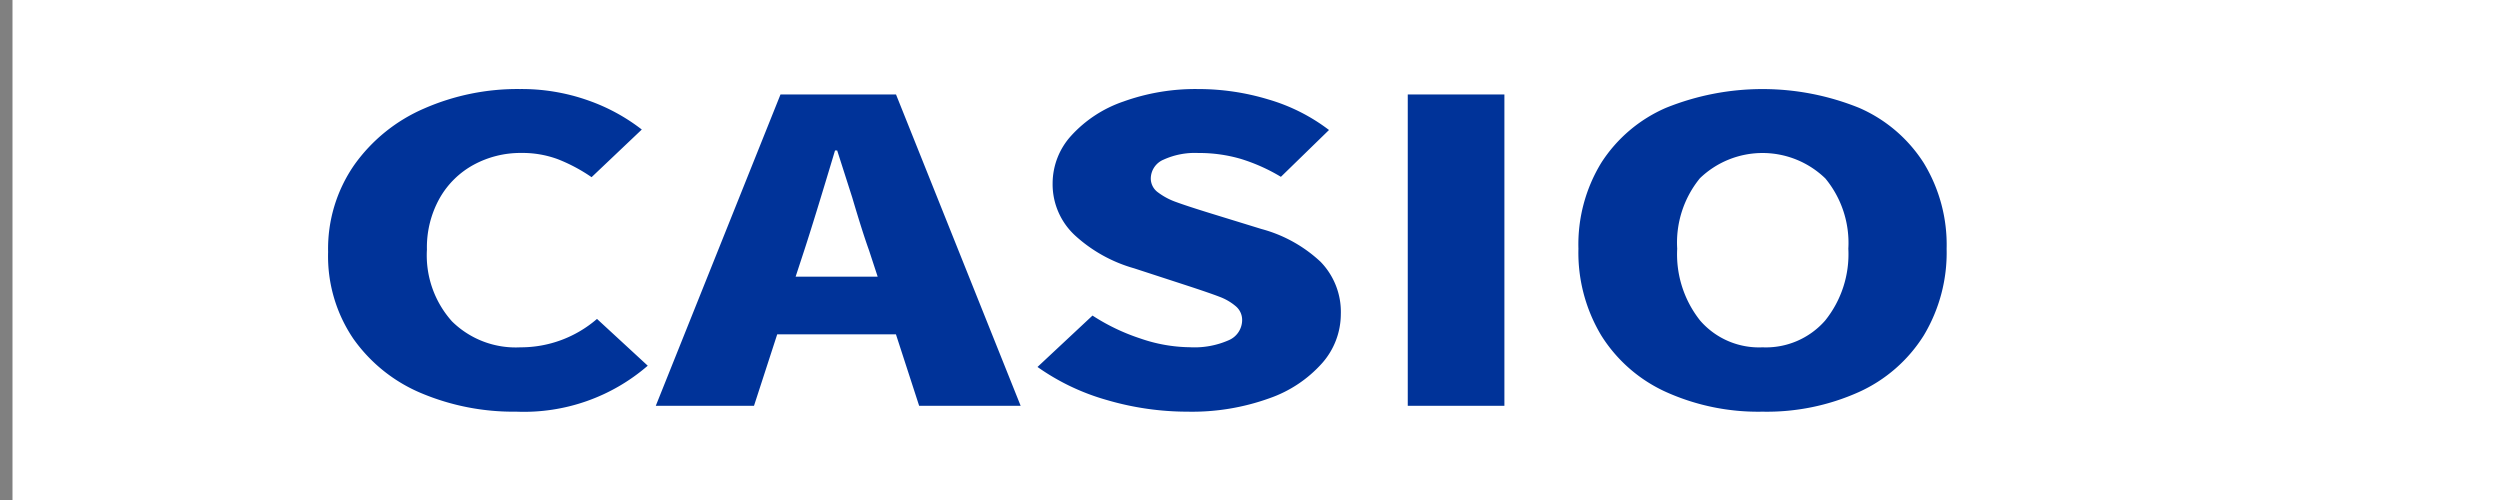
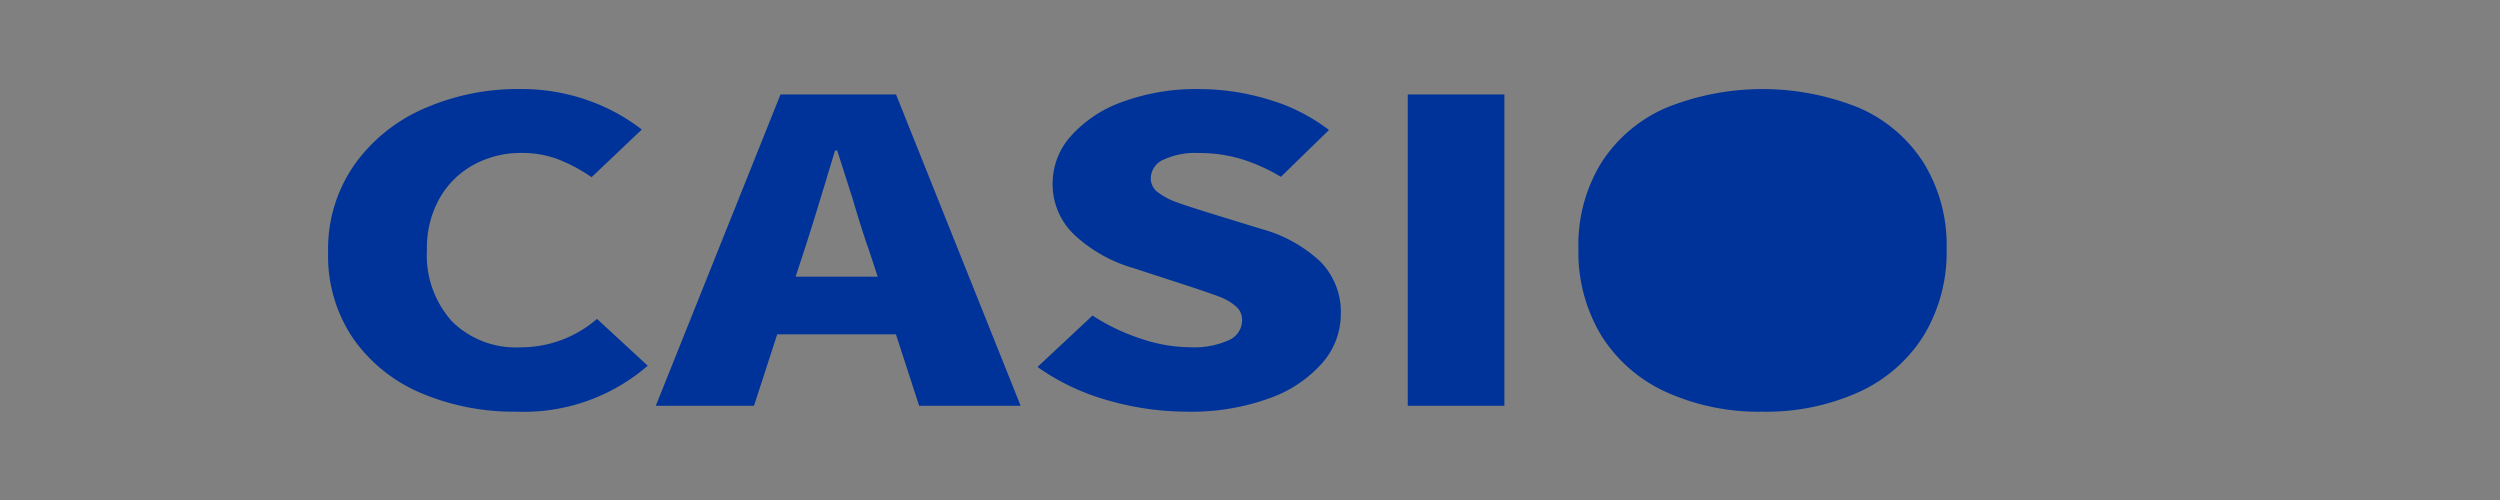
<svg xmlns="http://www.w3.org/2000/svg" id="カシオ" width="200" height="40" viewBox="0 0 200 40">
  <rect x="0" y="0" width="200" height="40" fill="#808080" stroke="none" />
  <defs>
    <style>
      .cls-1 {
        fill: #fff;
      }

      .cls-1, .cls-2 {
        fill-rule: evenodd;
      }

      .cls-2 {
        fill: #039;
      }
    </style>
  </defs>
-   <path id="長方形_3" data-name="長方形 3" class="cls-1" d="M2,22H202V62H2V22Z" transform="translate(-1 -22)" />
-   <path id="CASIO" class="cls-2" d="M42.319,54.934a15.131,15.131,0,0,0,10.5-3.677l-4.06-3.744a9.313,9.313,0,0,1-6.133,2.273,7.252,7.252,0,0,1-5.464-2.073,7.916,7.916,0,0,1-2.008-5.75,8.033,8.033,0,0,1,1.015-4.1,6.944,6.944,0,0,1,2.742-2.691,7.852,7.852,0,0,1,3.8-.936,8.139,8.139,0,0,1,2.915.5,13.3,13.3,0,0,1,2.7,1.438l4.017-3.811a15.186,15.186,0,0,0-4.319-2.34,15.941,15.941,0,0,0-5.442-.9,18.612,18.612,0,0,0-7.645,1.555,13.326,13.326,0,0,0-5.593,4.513,11.748,11.748,0,0,0-2.095,6.971,11.742,11.742,0,0,0,2.03,6.954,12.612,12.612,0,0,0,5.442,4.346,19,19,0,0,0,7.6,1.471h0Zm19-.468,1.857-5.717h9.5l1.857,5.717h8.12L72.682,29.559H63.439L53.462,54.466h7.861ZM65.34,42.029q0.777-2.373,2.462-7.99h0.173l1.209,3.778q0.82,2.775,1.339,4.212l0.691,2.106H64.649ZM96,54.934a18.217,18.217,0,0,0,6.543-1.07,10.062,10.062,0,0,0,4.254-2.842,5.947,5.947,0,0,0,1.469-3.878,5.751,5.751,0,0,0-1.62-4.2,11.145,11.145,0,0,0-4.729-2.624l-4.017-1.237q-1.944-.6-2.807-0.919a5.377,5.377,0,0,1-1.447-.769,1.366,1.366,0,0,1-.583-1.12,1.65,1.65,0,0,1,1.015-1.5,6.034,6.034,0,0,1,2.786-.535,11.869,11.869,0,0,1,3.391.468,14.448,14.448,0,0,1,3.217,1.438L107.32,32.4a14.836,14.836,0,0,0-4.837-2.44,19.313,19.313,0,0,0-5.615-.836,17.009,17.009,0,0,0-6,1A10.026,10.026,0,0,0,86.7,32.852a5.671,5.671,0,0,0-1.49,3.794,5.57,5.57,0,0,0,1.835,4.229,11.712,11.712,0,0,0,4.686,2.591l4.1,1.337q1.944,0.635,2.721.936a4.335,4.335,0,0,1,1.3.752,1.426,1.426,0,0,1,.519,1.12,1.758,1.758,0,0,1-1.058,1.6,6.8,6.8,0,0,1-3.131.568,12.451,12.451,0,0,1-3.952-.7A16.368,16.368,0,0,1,88.4,47.245L84,51.357a18.129,18.129,0,0,0,5.593,2.658A22.956,22.956,0,0,0,96,54.934h0Zm25.352-.468V29.559h-7.731V54.466h7.731ZM142,54.934a17.951,17.951,0,0,0,7.71-1.571,11.9,11.9,0,0,0,5.182-4.513A12.863,12.863,0,0,0,156.73,41.9a12.547,12.547,0,0,0-1.836-6.87,11.618,11.618,0,0,0-5.161-4.4,20.617,20.617,0,0,0-15.462,0,11.647,11.647,0,0,0-5.161,4.38,12.526,12.526,0,0,0-1.836,6.887,12.863,12.863,0,0,0,1.836,6.954,11.9,11.9,0,0,0,5.183,4.513A17.943,17.943,0,0,0,142,54.934h0Zm0-5.148a6.229,6.229,0,0,1-4.988-2.14,8.525,8.525,0,0,1-1.836-5.75,8.142,8.142,0,0,1,1.814-5.633,7.222,7.222,0,0,1,10.042.017,8.1,8.1,0,0,1,1.835,5.616,8.467,8.467,0,0,1-1.857,5.75,6.3,6.3,0,0,1-5.01,2.14h0Z" transform="translate(-1 -22)" />
+   <path id="CASIO" class="cls-2" d="M42.319,54.934a15.131,15.131,0,0,0,10.5-3.677l-4.06-3.744a9.313,9.313,0,0,1-6.133,2.273,7.252,7.252,0,0,1-5.464-2.073,7.916,7.916,0,0,1-2.008-5.75,8.033,8.033,0,0,1,1.015-4.1,6.944,6.944,0,0,1,2.742-2.691,7.852,7.852,0,0,1,3.8-.936,8.139,8.139,0,0,1,2.915.5,13.3,13.3,0,0,1,2.7,1.438l4.017-3.811a15.186,15.186,0,0,0-4.319-2.34,15.941,15.941,0,0,0-5.442-.9,18.612,18.612,0,0,0-7.645,1.555,13.326,13.326,0,0,0-5.593,4.513,11.748,11.748,0,0,0-2.095,6.971,11.742,11.742,0,0,0,2.03,6.954,12.612,12.612,0,0,0,5.442,4.346,19,19,0,0,0,7.6,1.471h0Zm19-.468,1.857-5.717h9.5l1.857,5.717h8.12L72.682,29.559H63.439L53.462,54.466h7.861ZM65.34,42.029q0.777-2.373,2.462-7.99h0.173l1.209,3.778q0.82,2.775,1.339,4.212l0.691,2.106H64.649ZM96,54.934a18.217,18.217,0,0,0,6.543-1.07,10.062,10.062,0,0,0,4.254-2.842,5.947,5.947,0,0,0,1.469-3.878,5.751,5.751,0,0,0-1.62-4.2,11.145,11.145,0,0,0-4.729-2.624l-4.017-1.237q-1.944-.6-2.807-0.919a5.377,5.377,0,0,1-1.447-.769,1.366,1.366,0,0,1-.583-1.12,1.65,1.65,0,0,1,1.015-1.5,6.034,6.034,0,0,1,2.786-.535,11.869,11.869,0,0,1,3.391.468,14.448,14.448,0,0,1,3.217,1.438L107.32,32.4a14.836,14.836,0,0,0-4.837-2.44,19.313,19.313,0,0,0-5.615-.836,17.009,17.009,0,0,0-6,1A10.026,10.026,0,0,0,86.7,32.852a5.671,5.671,0,0,0-1.49,3.794,5.57,5.57,0,0,0,1.835,4.229,11.712,11.712,0,0,0,4.686,2.591l4.1,1.337q1.944,0.635,2.721.936a4.335,4.335,0,0,1,1.3.752,1.426,1.426,0,0,1,.519,1.12,1.758,1.758,0,0,1-1.058,1.6,6.8,6.8,0,0,1-3.131.568,12.451,12.451,0,0,1-3.952-.7A16.368,16.368,0,0,1,88.4,47.245L84,51.357a18.129,18.129,0,0,0,5.593,2.658A22.956,22.956,0,0,0,96,54.934h0Zm25.352-.468V29.559h-7.731V54.466h7.731ZM142,54.934a17.951,17.951,0,0,0,7.71-1.571,11.9,11.9,0,0,0,5.182-4.513A12.863,12.863,0,0,0,156.73,41.9a12.547,12.547,0,0,0-1.836-6.87,11.618,11.618,0,0,0-5.161-4.4,20.617,20.617,0,0,0-15.462,0,11.647,11.647,0,0,0-5.161,4.38,12.526,12.526,0,0,0-1.836,6.887,12.863,12.863,0,0,0,1.836,6.954,11.9,11.9,0,0,0,5.183,4.513A17.943,17.943,0,0,0,142,54.934h0Zm0-5.148h0Z" transform="translate(-1 -22)" />
</svg>